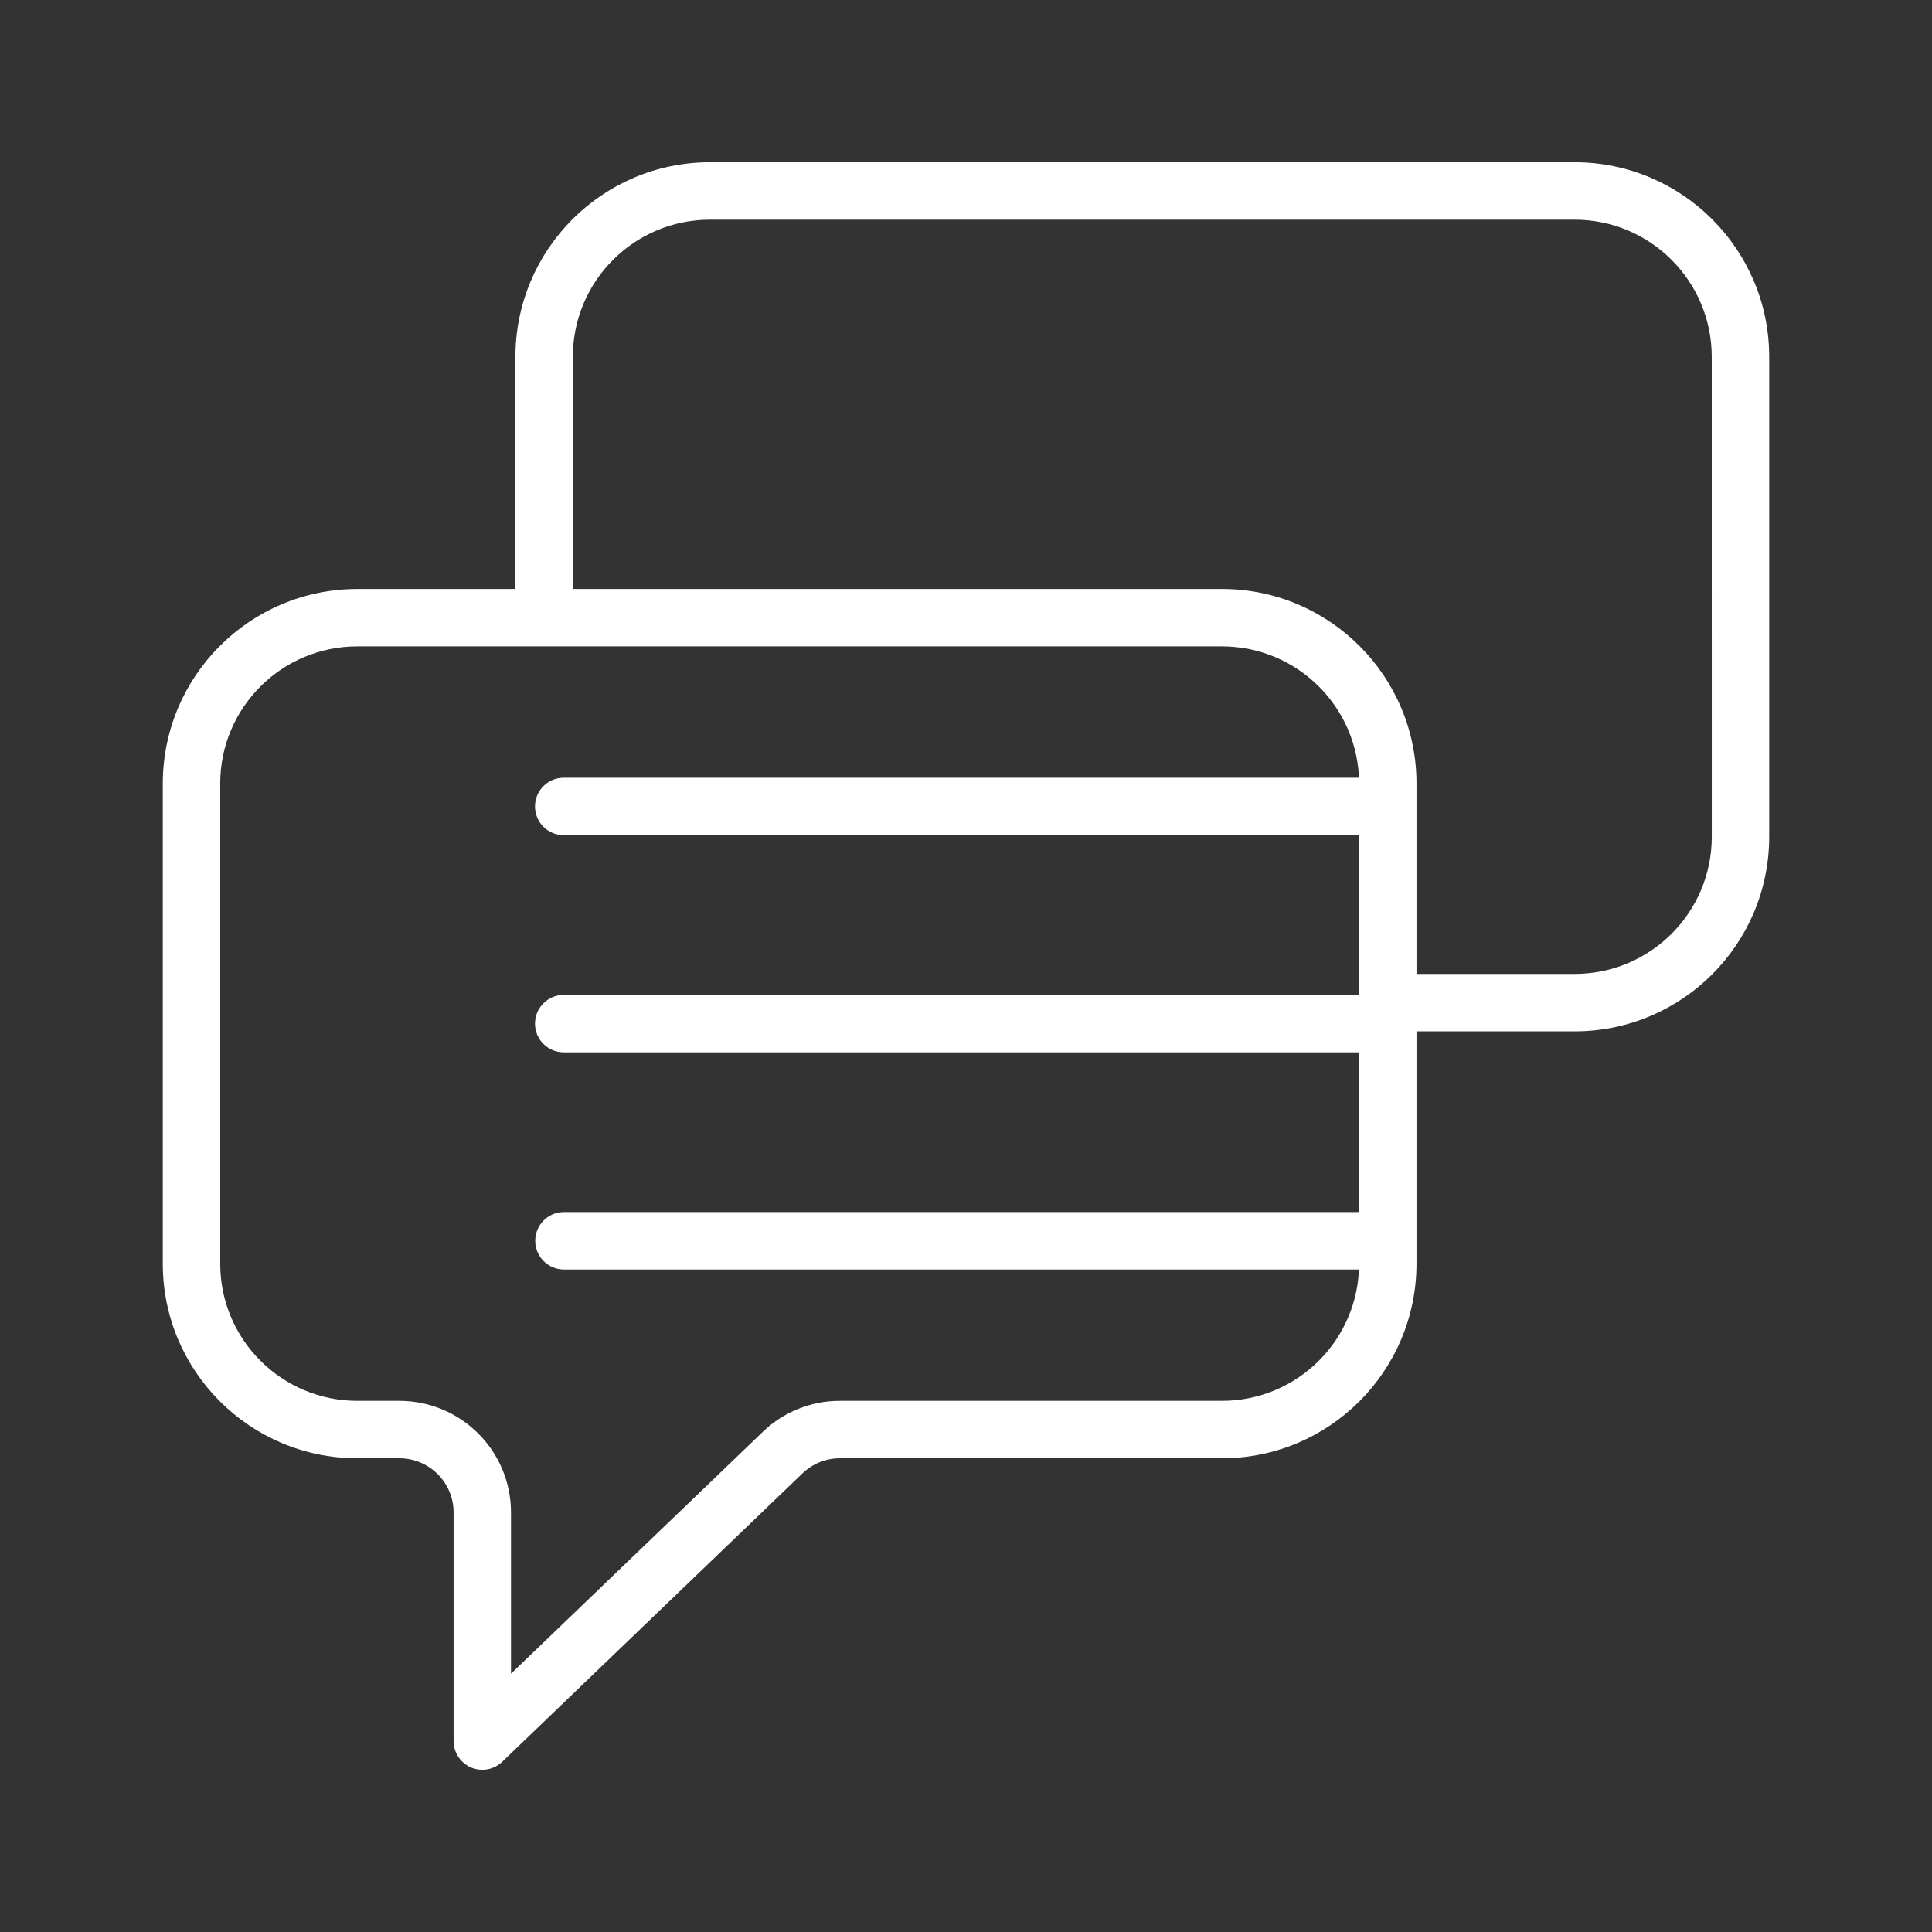
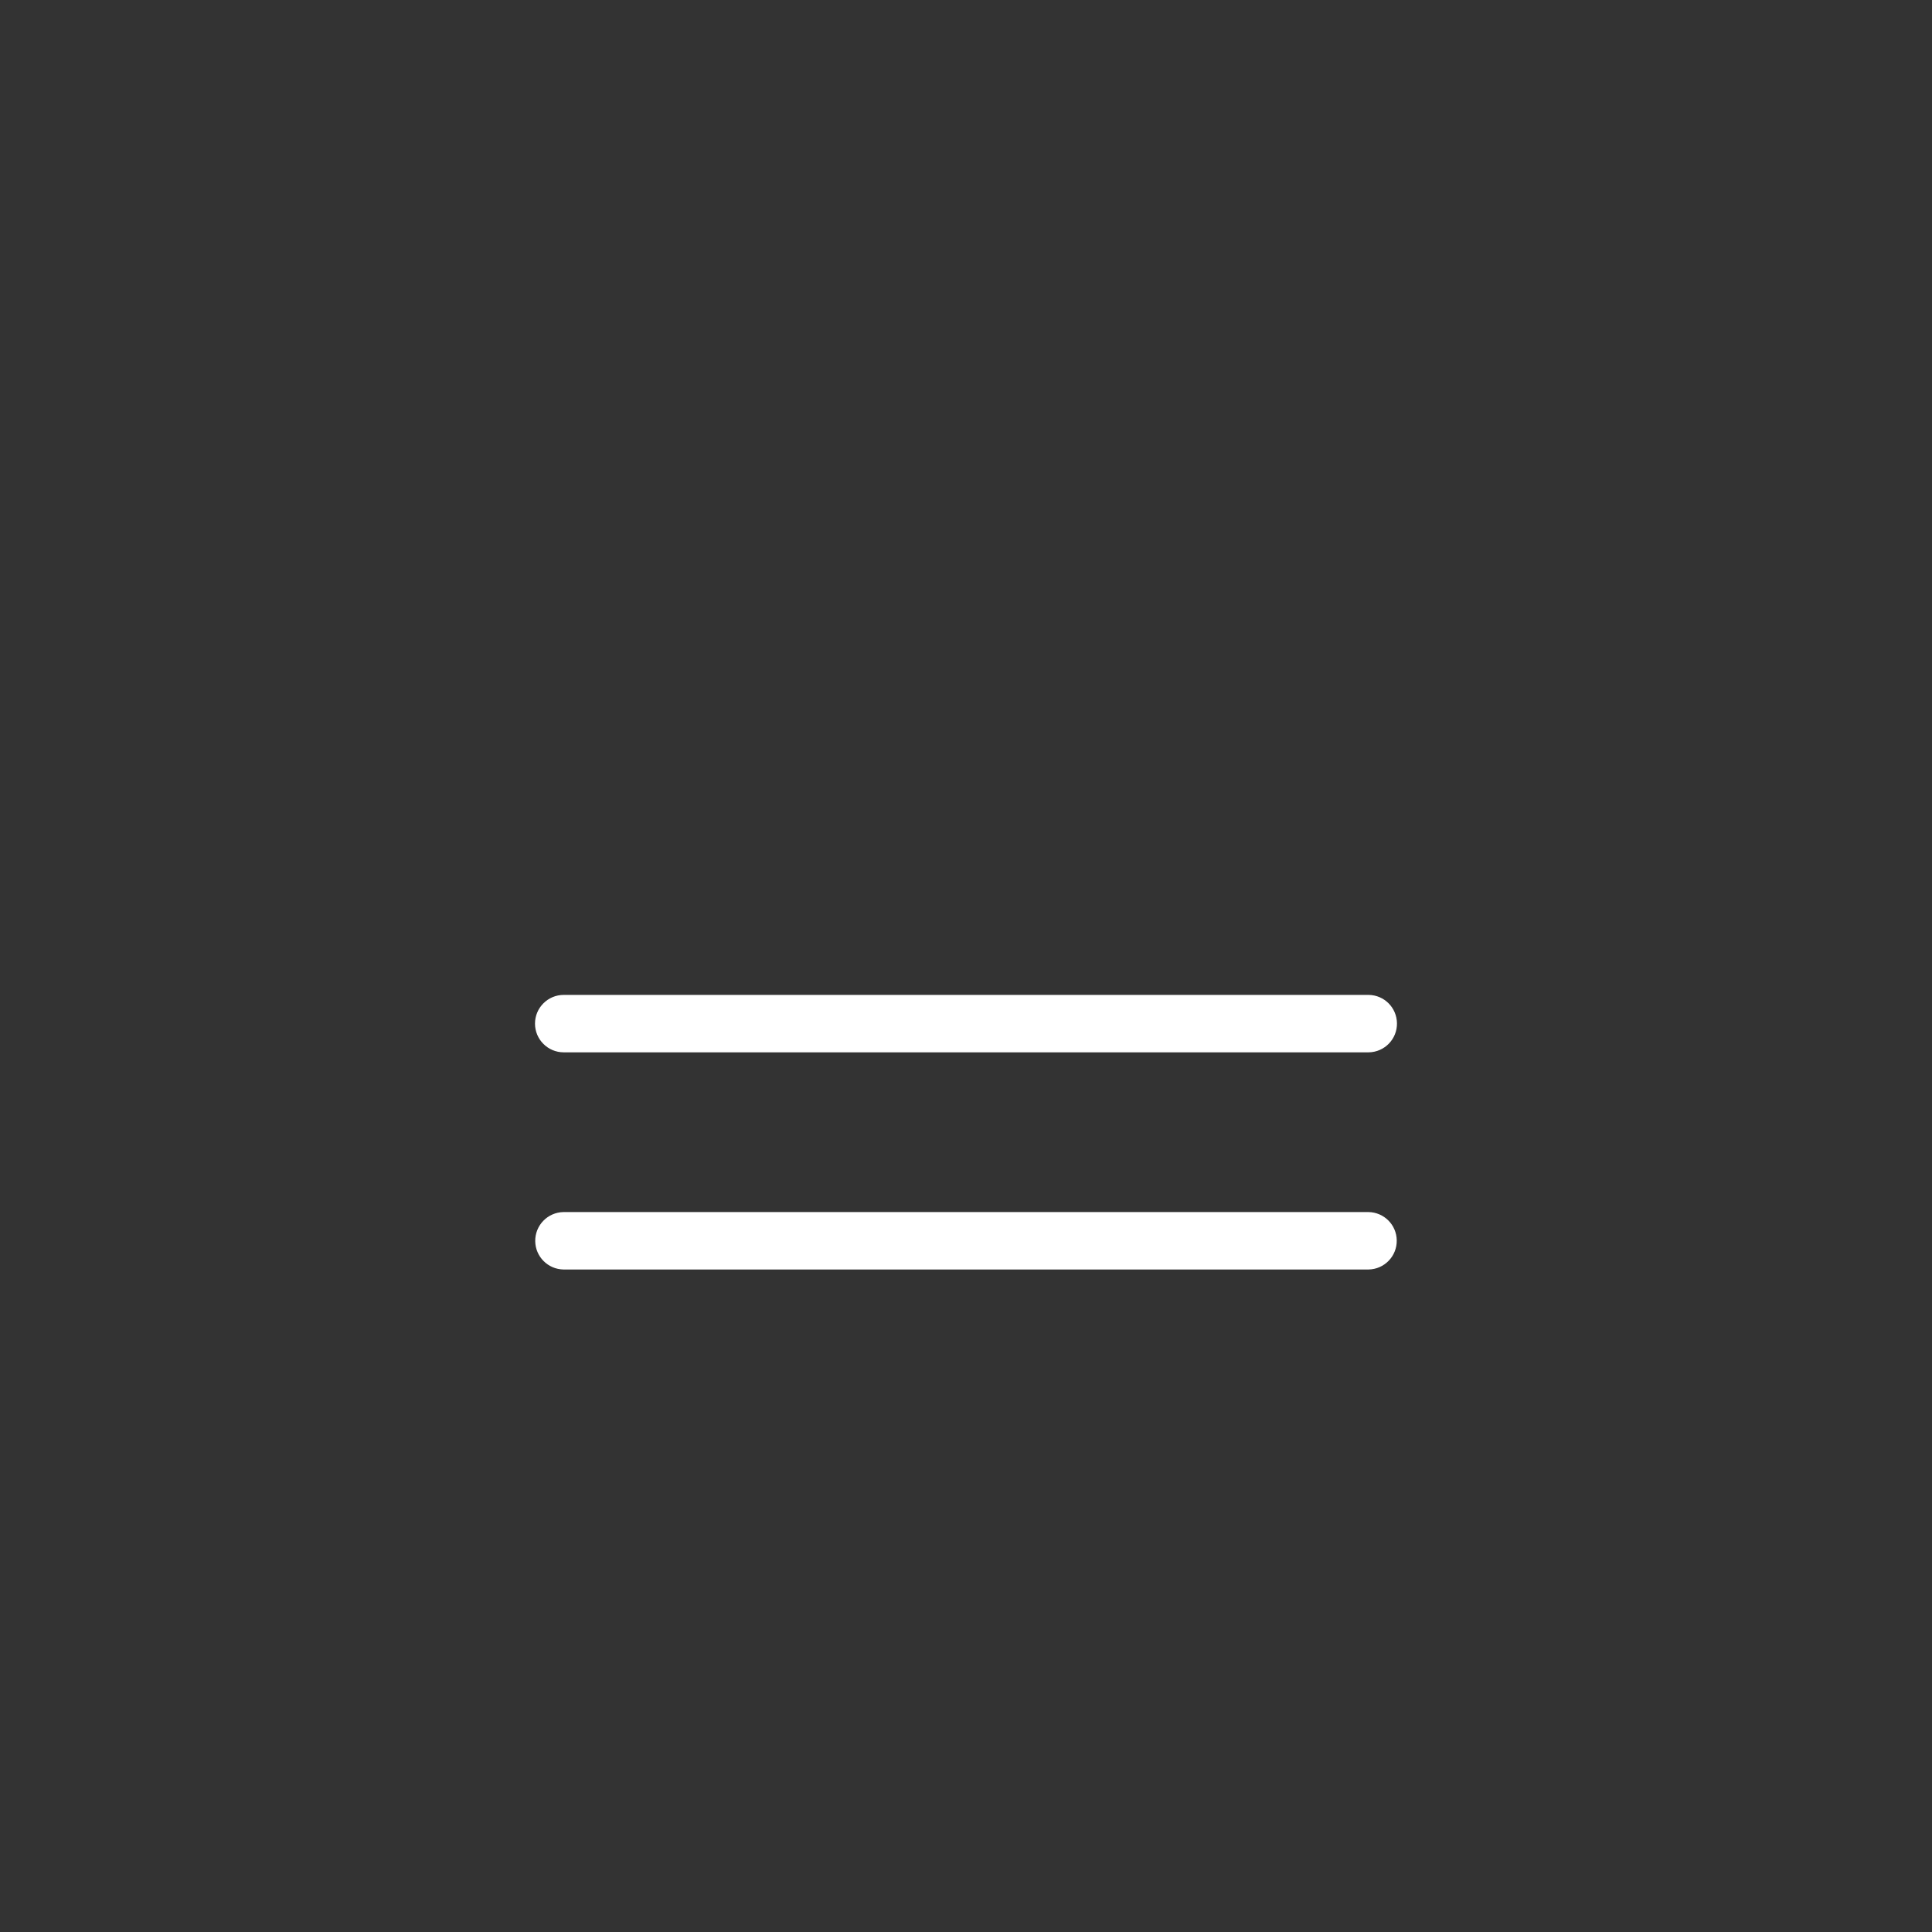
<svg xmlns="http://www.w3.org/2000/svg" version="1.1" id="Layer_1" x="0px" y="0px" viewBox="0 0 512 512" style="enable-background:new 0 0 512 512;" xml:space="preserve">
  <rect x="0" y="0" width="512" height="512" fill="#333333" stroke="none" />
  <style type="text/css">
	.st0{fill:#FFFFFF;}
</style>
  <g>
-     <path class="st0" d="M417.32,43h-229.2c-28.44,0.03-51.49,23.08-51.53,51.53v61.56H94.66c-28.44,0.03-51.48,23.08-51.52,51.52   v127.33c0.03,28.44,23.08,51.48,51.52,51.52h11.2c7.92,0.01,14.34,6.43,14.35,14.35v60.59c0,4.2,3.41,7.61,7.61,7.61   c1.96,0,3.85-0.76,5.27-2.12l79.57-76.43c2.67-2.57,6.24-4.01,9.94-4h101.27c28.44-0.03,51.48-23.08,51.52-51.52v-61.62h41.94   c28.44-0.03,51.49-23.08,51.53-51.53V94.53C468.82,66.08,445.77,43.03,417.32,43z M360.17,334.94   c-0.02,20.04-16.26,36.28-36.3,36.3H222.6c-7.64-0.01-14.98,2.94-20.48,8.24l-66.7,64.06V400.8   c-0.02-16.32-13.24-29.54-29.56-29.56h-11.2c-20.04-0.02-36.28-16.26-36.3-36.3V207.6c0.02-20.04,16.26-36.28,36.3-36.3h229.21   c20.04,0.02,36.28,16.26,36.3,36.3L360.17,334.94z M453.64,221.79c-0.02,20.05-16.27,36.29-36.31,36.31h-41.94v-50.5   c-0.03-28.44-23.08-51.48-51.52-51.52H151.81V94.53c0.02-20.05,16.27-36.29,36.31-36.31h229.2c20.05,0.02,36.29,16.27,36.31,36.31   L453.64,221.79z" />
-     <path class="st0" d="M362.72,206.11H149.39c-4.2,0-7.61,3.41-7.61,7.61s3.41,7.61,7.61,7.61h213.33c4.2-0.06,7.56-3.52,7.49-7.72   C370.15,209.49,366.84,206.17,362.72,206.11z" />
    <path class="st0" d="M362.72,263.66H149.39c-4.2,0-7.61,3.41-7.61,7.61c0,4.2,3.41,7.61,7.61,7.61h213.33   c4.2-0.06,7.56-3.52,7.49-7.72C370.15,267.04,366.84,263.72,362.72,263.66z" />
    <path class="st0" d="M362.66,321.21H149.33c-4.2,0.07-7.55,3.52-7.49,7.73c0.06,4.11,3.38,7.42,7.49,7.49h213.33   c4.2-0.06,7.56-3.52,7.49-7.72C370.1,324.59,366.78,321.27,362.66,321.21z" />
  </g>
</svg>